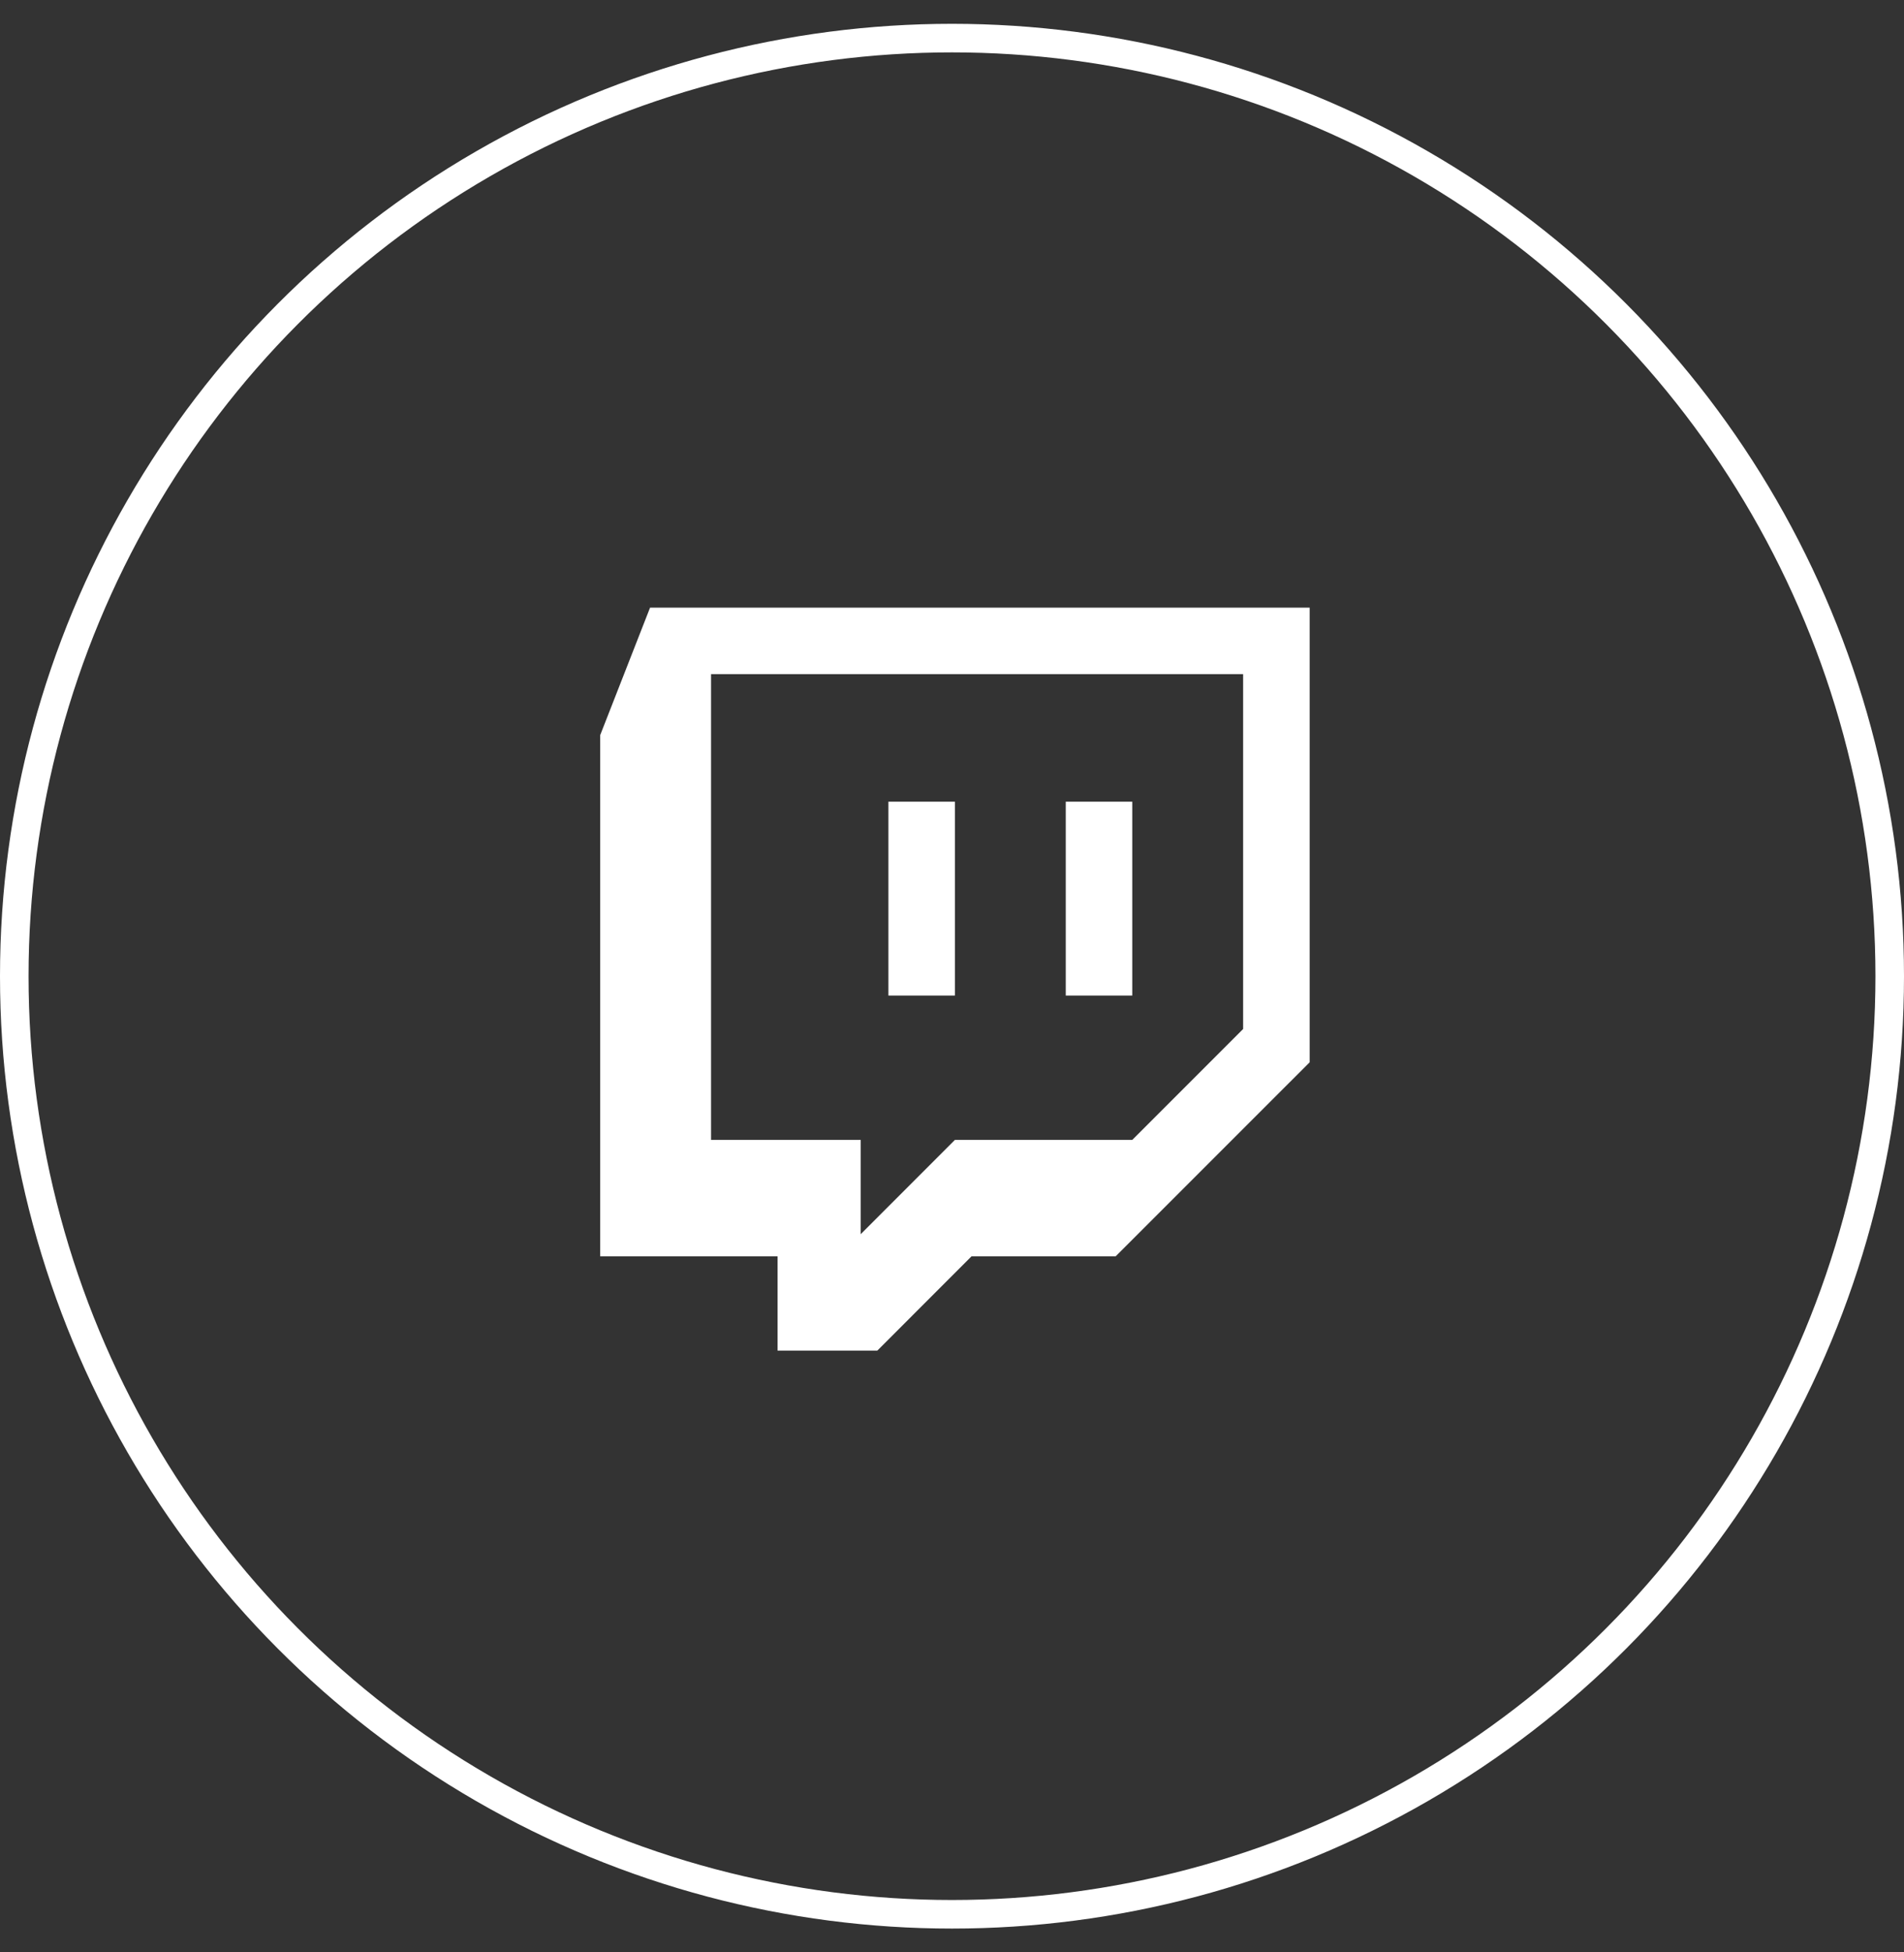
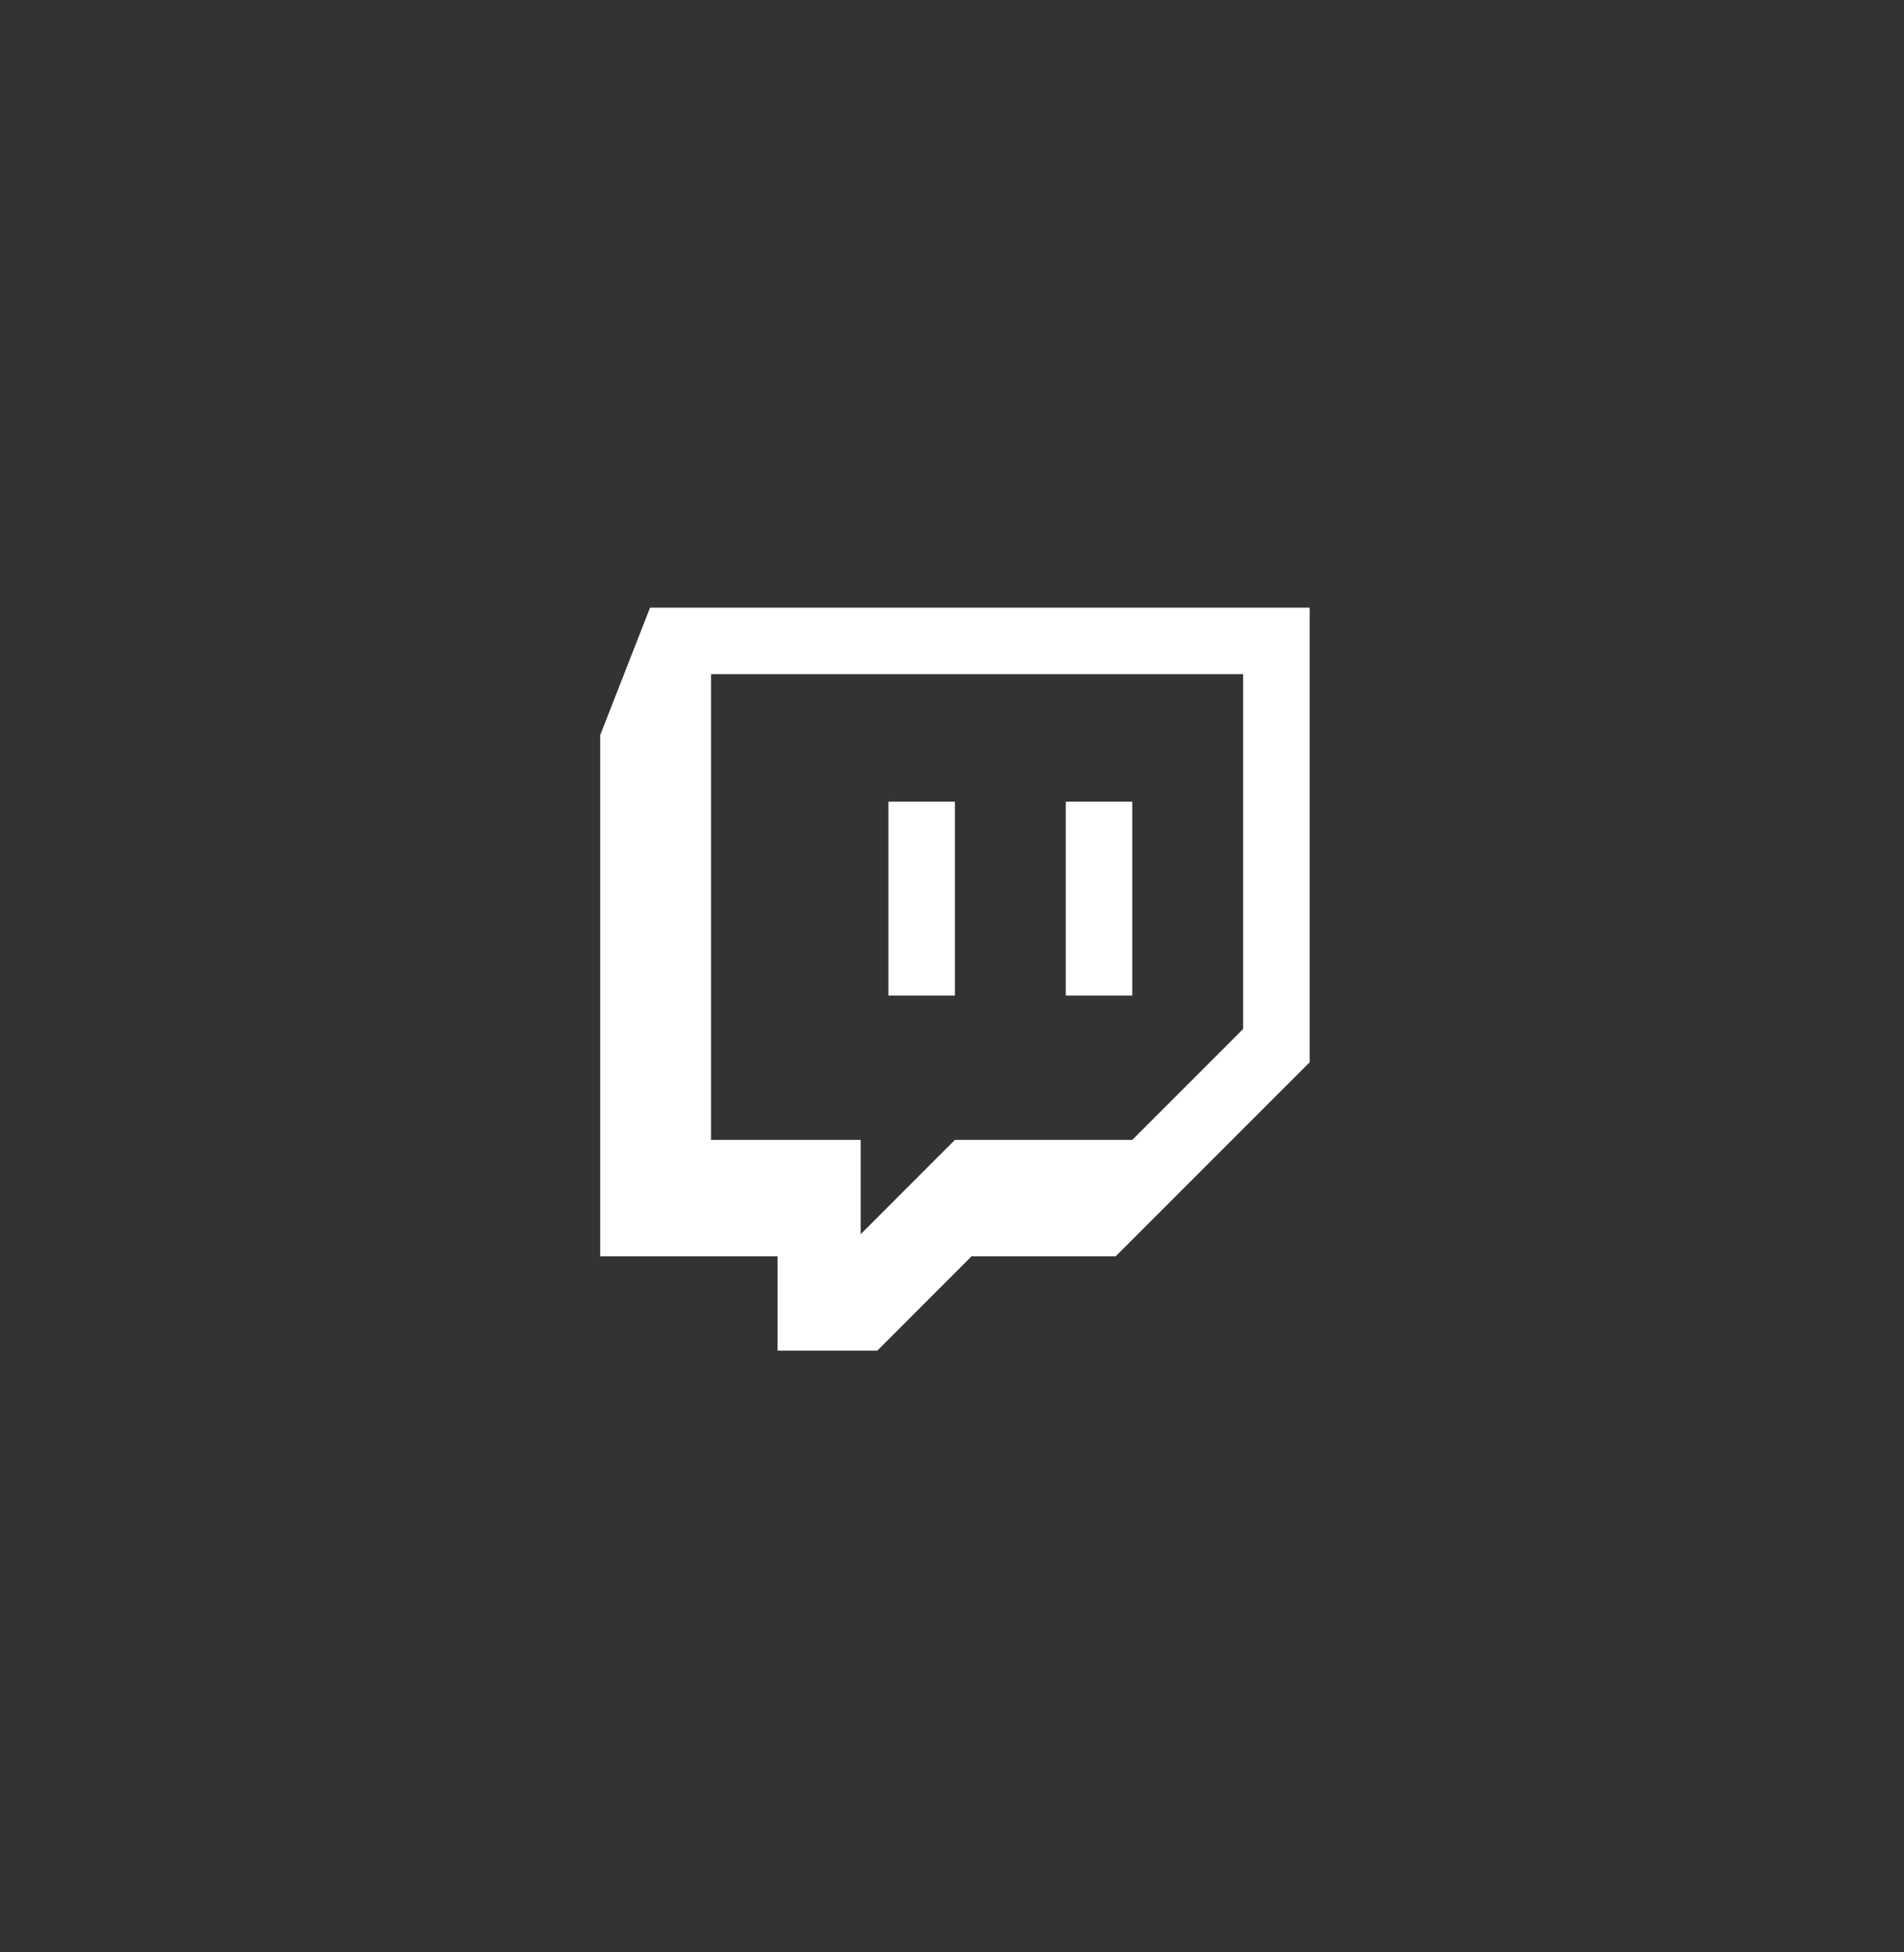
<svg xmlns="http://www.w3.org/2000/svg" width="40" height="41" viewBox="0 0 40 41" fill="none">
  <rect x="0" y="0" width="40" height="41" fill="#333333" stroke="none" />
-   <circle cx="20" cy="20.5" r="19.7" stroke="white" stroke-width="0.6" />
  <g clip-path="url(#clip0_1622_1685)">
    <path fill-rule="evenodd" clip-rule="evenodd" d="M13.657 12.76L12.609 15.438V26.383H16.335V28.363H18.431L20.41 26.383H23.438L27.514 22.308V12.76L13.657 12.76ZM26.116 21.609L23.787 23.938H20.061L18.082 25.918V23.938H14.938V14.157H26.116V21.609ZM23.787 16.835V20.907H22.39V16.835H23.787ZM20.061 16.835V20.907H18.664V16.835H20.061Z" fill="white" />
  </g>
  <defs>
    <clipPath id="clip0_1622_1685">
      <rect width="15.603" height="15.603" fill="white" transform="translate(12.26 12.76)" />
    </clipPath>
  </defs>
</svg>